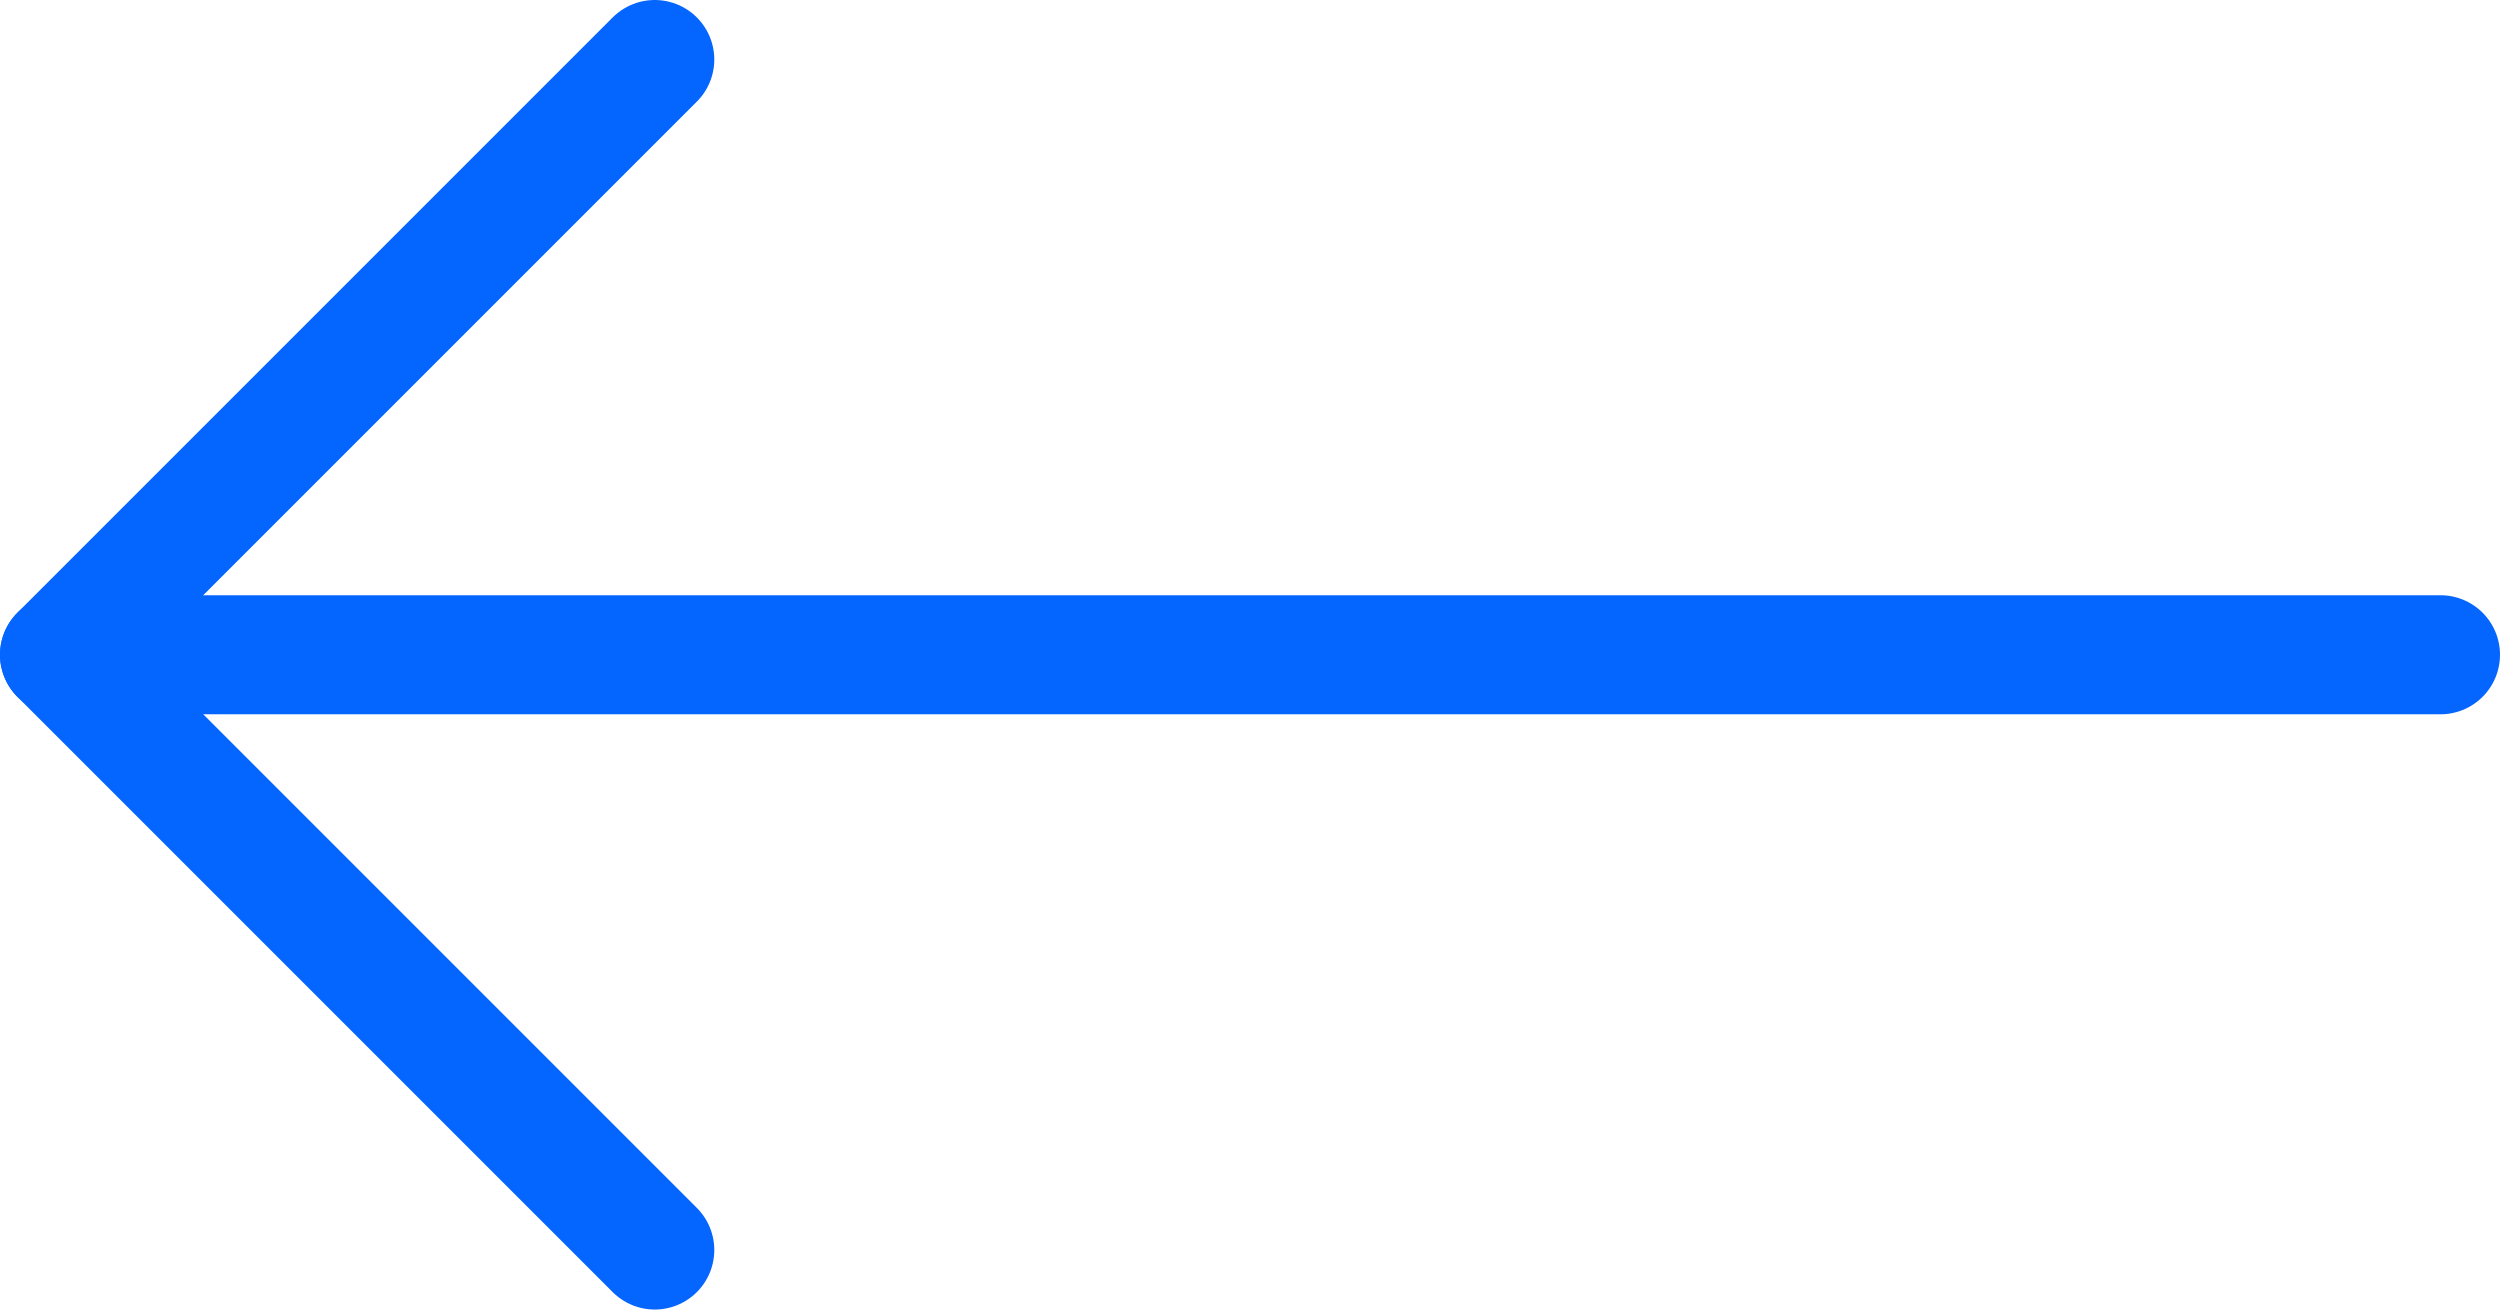
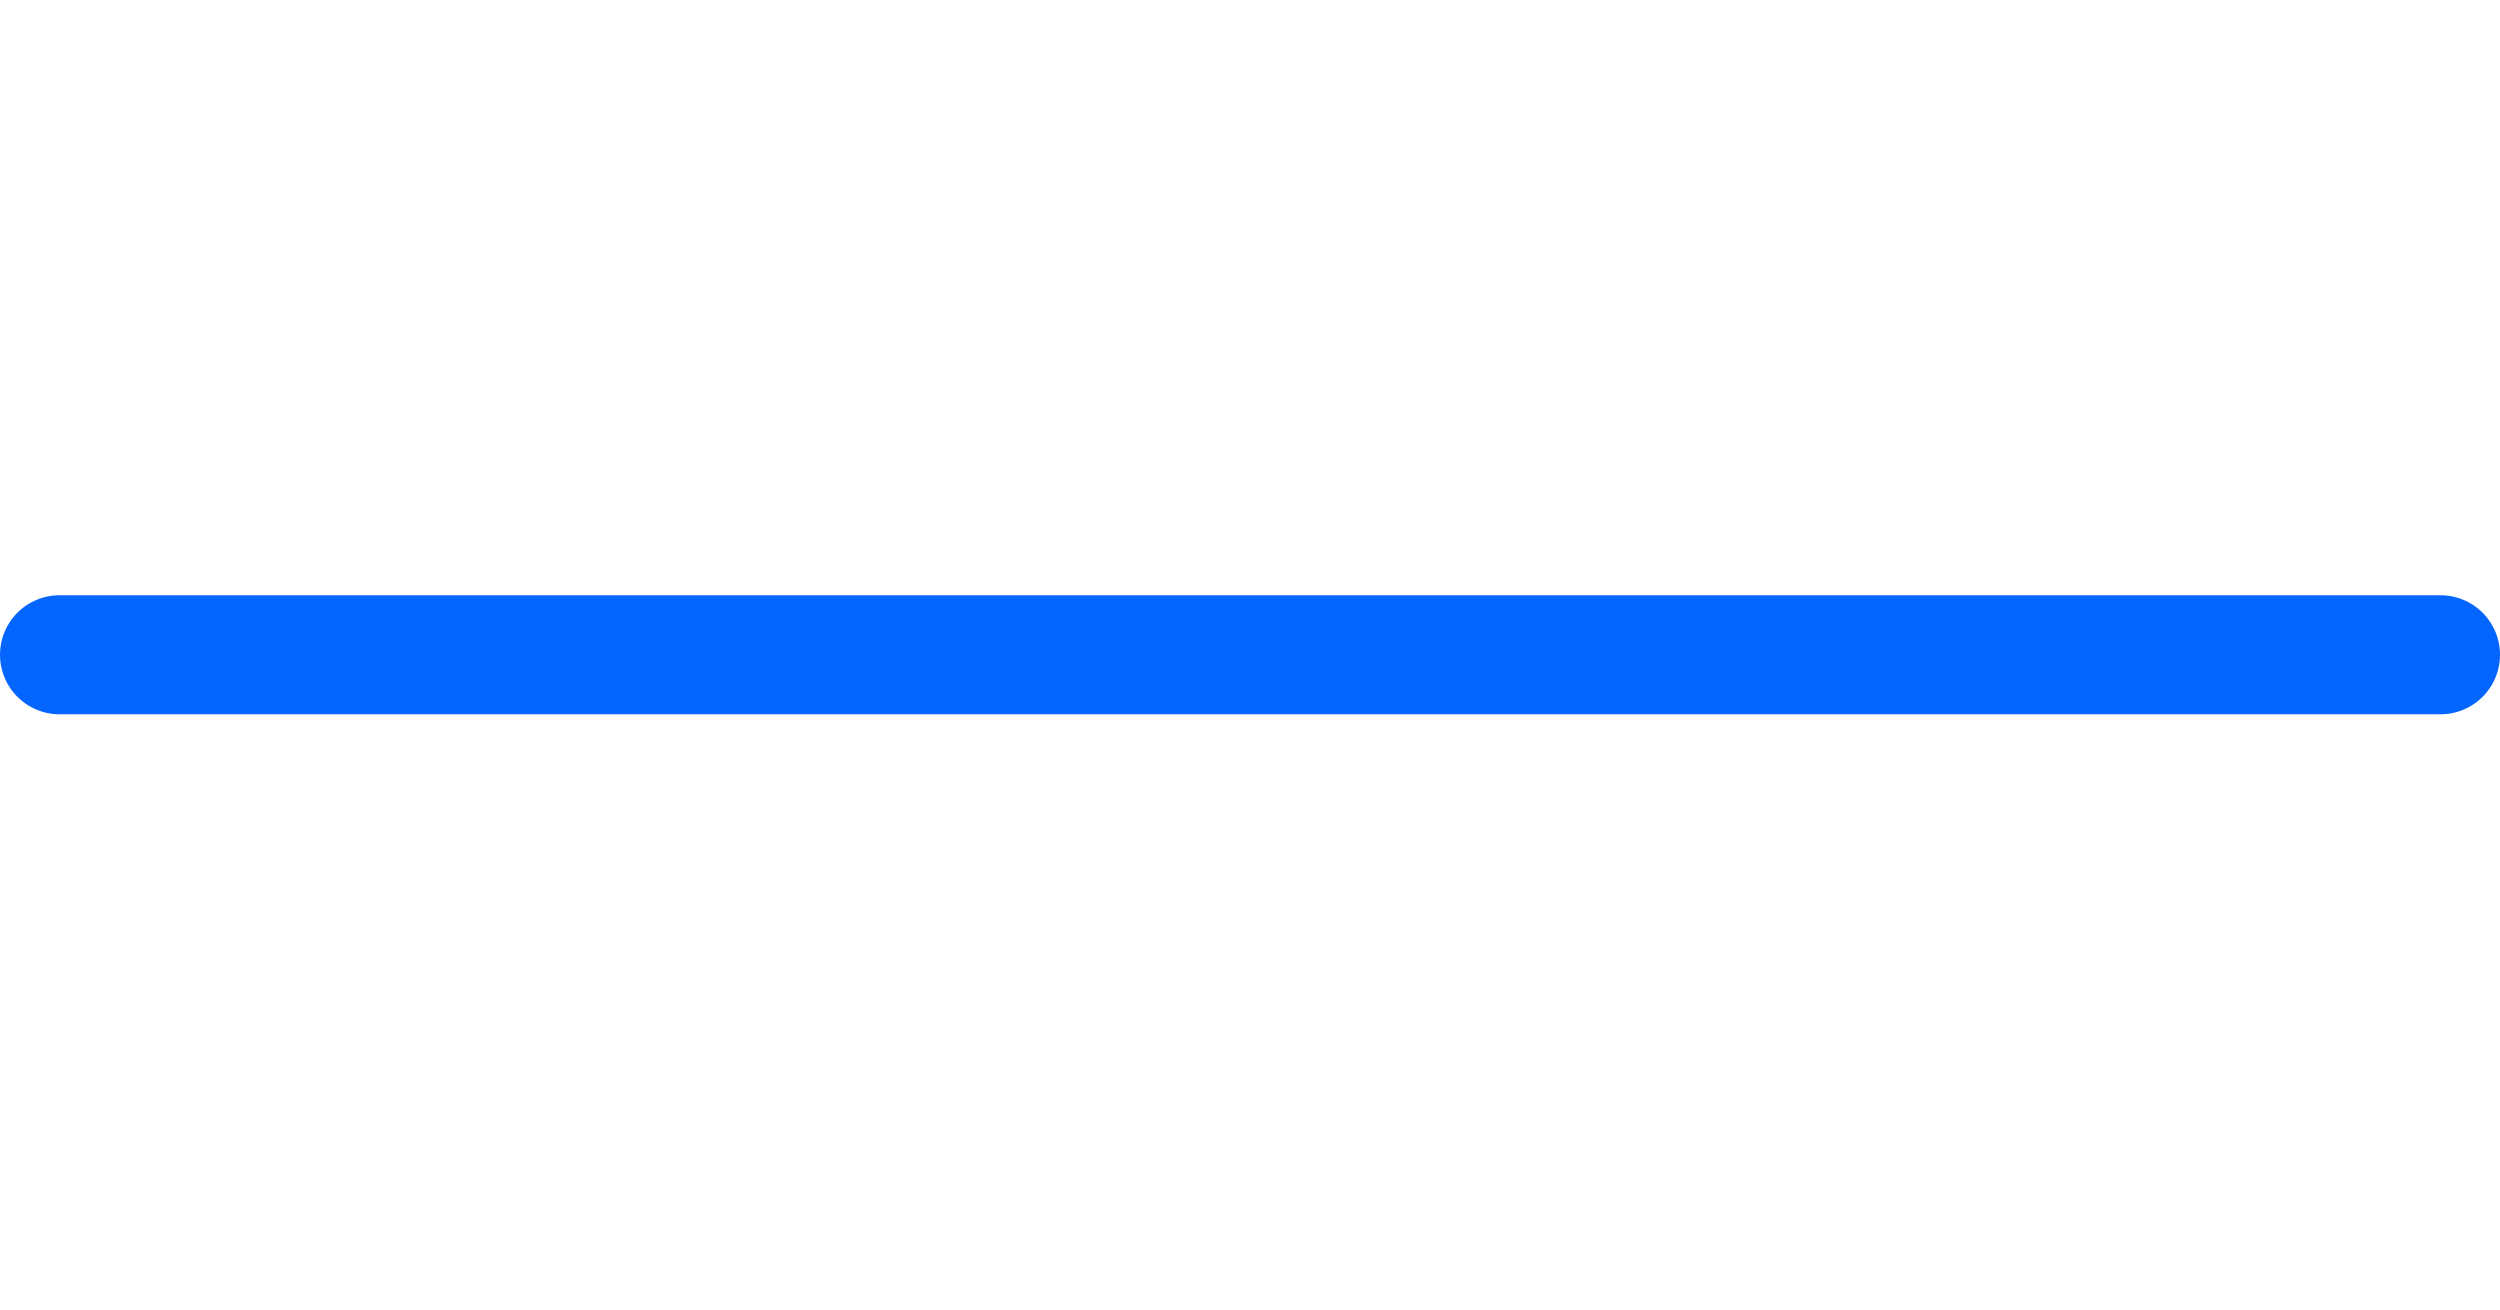
<svg xmlns="http://www.w3.org/2000/svg" width="42" height="22" viewBox="0 0 42 22" fill="none">
-   <path d="M11 1L1 11L11 21" stroke="#0565FF" stroke-width="2" stroke-linecap="round" stroke-linejoin="round" />
  <path d="M41 11H1" stroke="#0565FF" stroke-width="2" stroke-linecap="round" />
</svg>